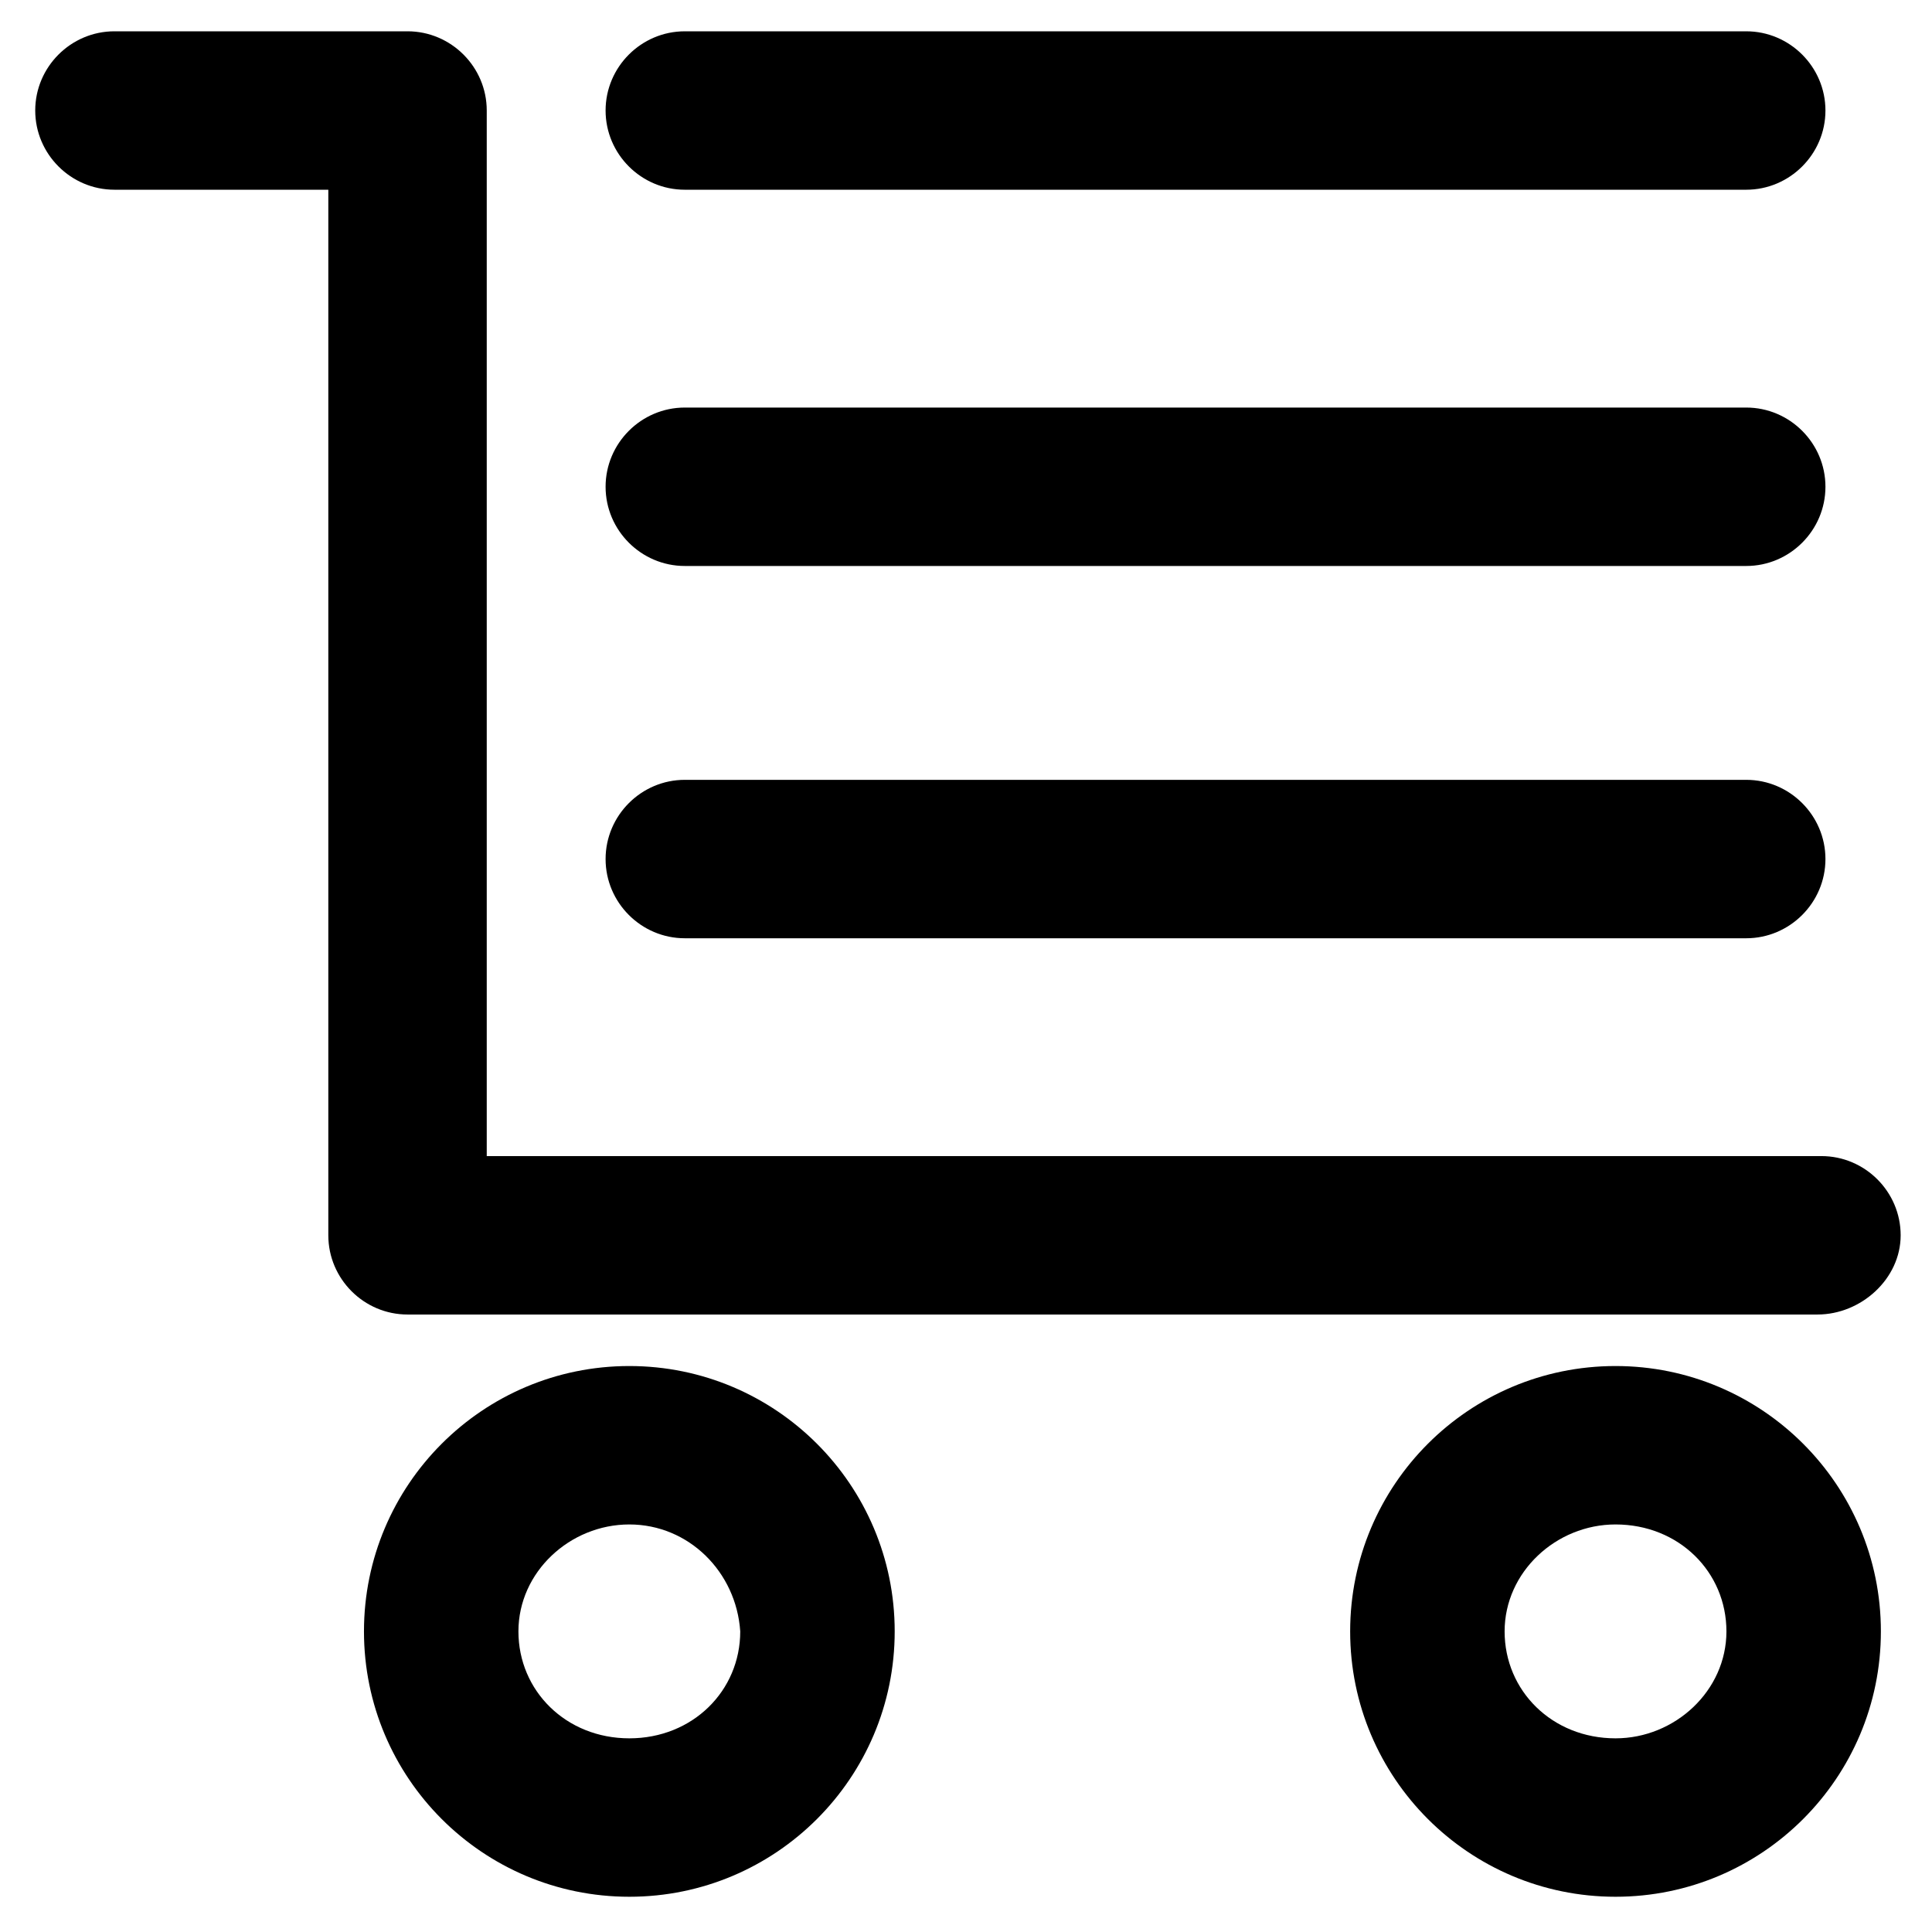
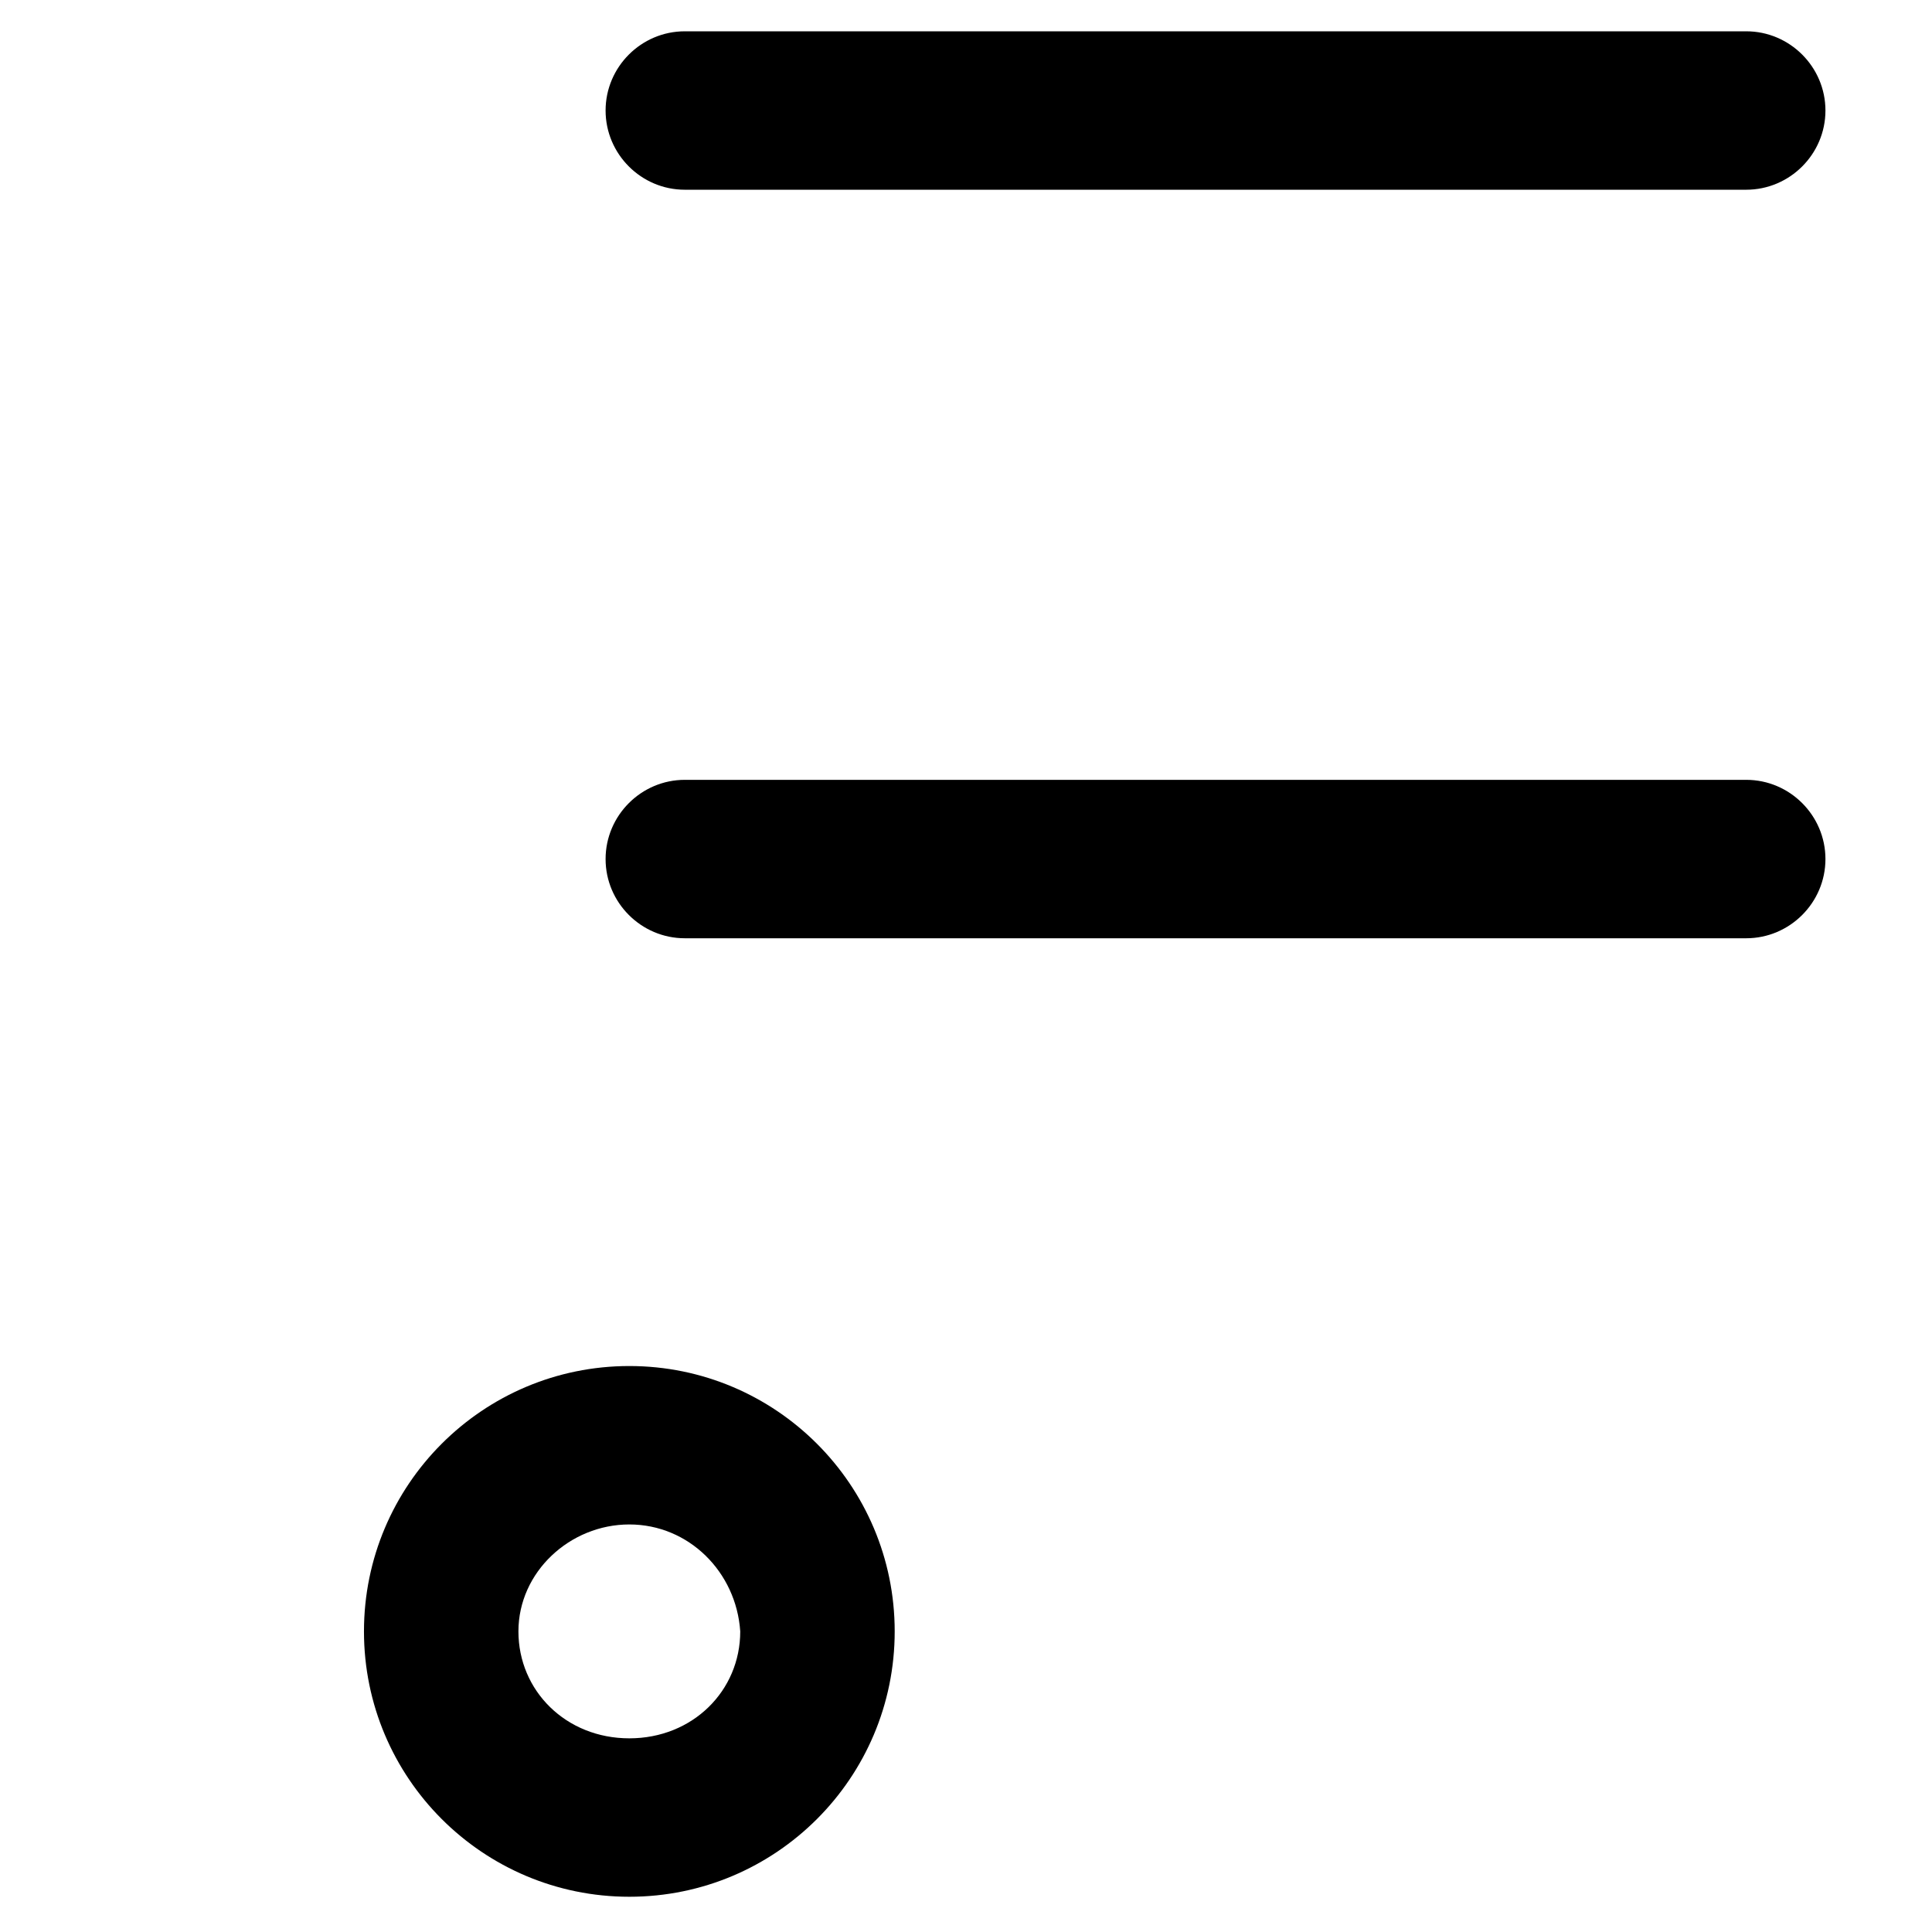
<svg xmlns="http://www.w3.org/2000/svg" fill="#000000" width="800px" height="800px" version="1.1" viewBox="144 144 512 512">
  <g>
-     <path d="m625.66 492.36h-373.66c-11.547 0-20.992-9.445-20.992-20.992v-277.09h-56.68c-11.547 0-20.992-9.445-20.992-20.992s9.445-20.992 20.992-20.992h77.672c11.547 0 20.992 9.445 20.992 20.992v277.09h353.71c11.547 0 20.992 9.445 20.992 20.992s-10.496 20.992-22.039 20.992z" />
    <path d="m310.78 646.66c-38.836 0-70.324-31.488-70.324-70.324 0-38.836 31.488-70.324 70.324-70.324s70.324 31.488 70.324 70.324c0 38.836-31.488 70.324-70.324 70.324zm0-98.664c-15.742 0-29.391 12.594-29.391 28.34 0 15.742 12.594 28.34 29.391 28.34 16.793 0 29.391-12.594 29.391-28.34-1.051-15.746-13.645-28.34-29.391-28.34z" />
-     <path d="m572.13 646.66c-38.836 0-70.324-31.488-70.324-70.324 0-38.836 31.488-70.324 70.324-70.324 38.836 0 70.324 31.488 70.324 70.324 0 38.836-31.488 70.324-70.324 70.324zm0-98.664c-15.742 0-29.391 12.594-29.391 28.34 0 15.742 12.594 28.34 29.391 28.34 15.742 0 29.391-12.594 29.391-28.34 0-15.746-12.598-28.34-29.391-28.34z" />
    <path d="m606.77 392.65h-281.29c-11.547 0-20.992-9.445-20.992-20.992s9.445-20.992 20.992-20.992h281.29c11.547 0 20.992 9.445 20.992 20.992 0 11.543-9.445 20.992-20.992 20.992z" />
-     <path d="m606.77 293.99h-281.29c-11.547 0-20.992-9.445-20.992-20.992s9.445-20.992 20.992-20.992h281.29c11.547 0 20.992 9.445 20.992 20.992s-9.445 20.992-20.992 20.992z" />
    <path d="m606.77 194.28h-281.29c-11.547 0-20.992-9.445-20.992-20.992s9.445-20.992 20.992-20.992h281.29c11.547 0 20.992 9.445 20.992 20.992 0 11.543-9.445 20.992-20.992 20.992z" />
  </g>
</svg>